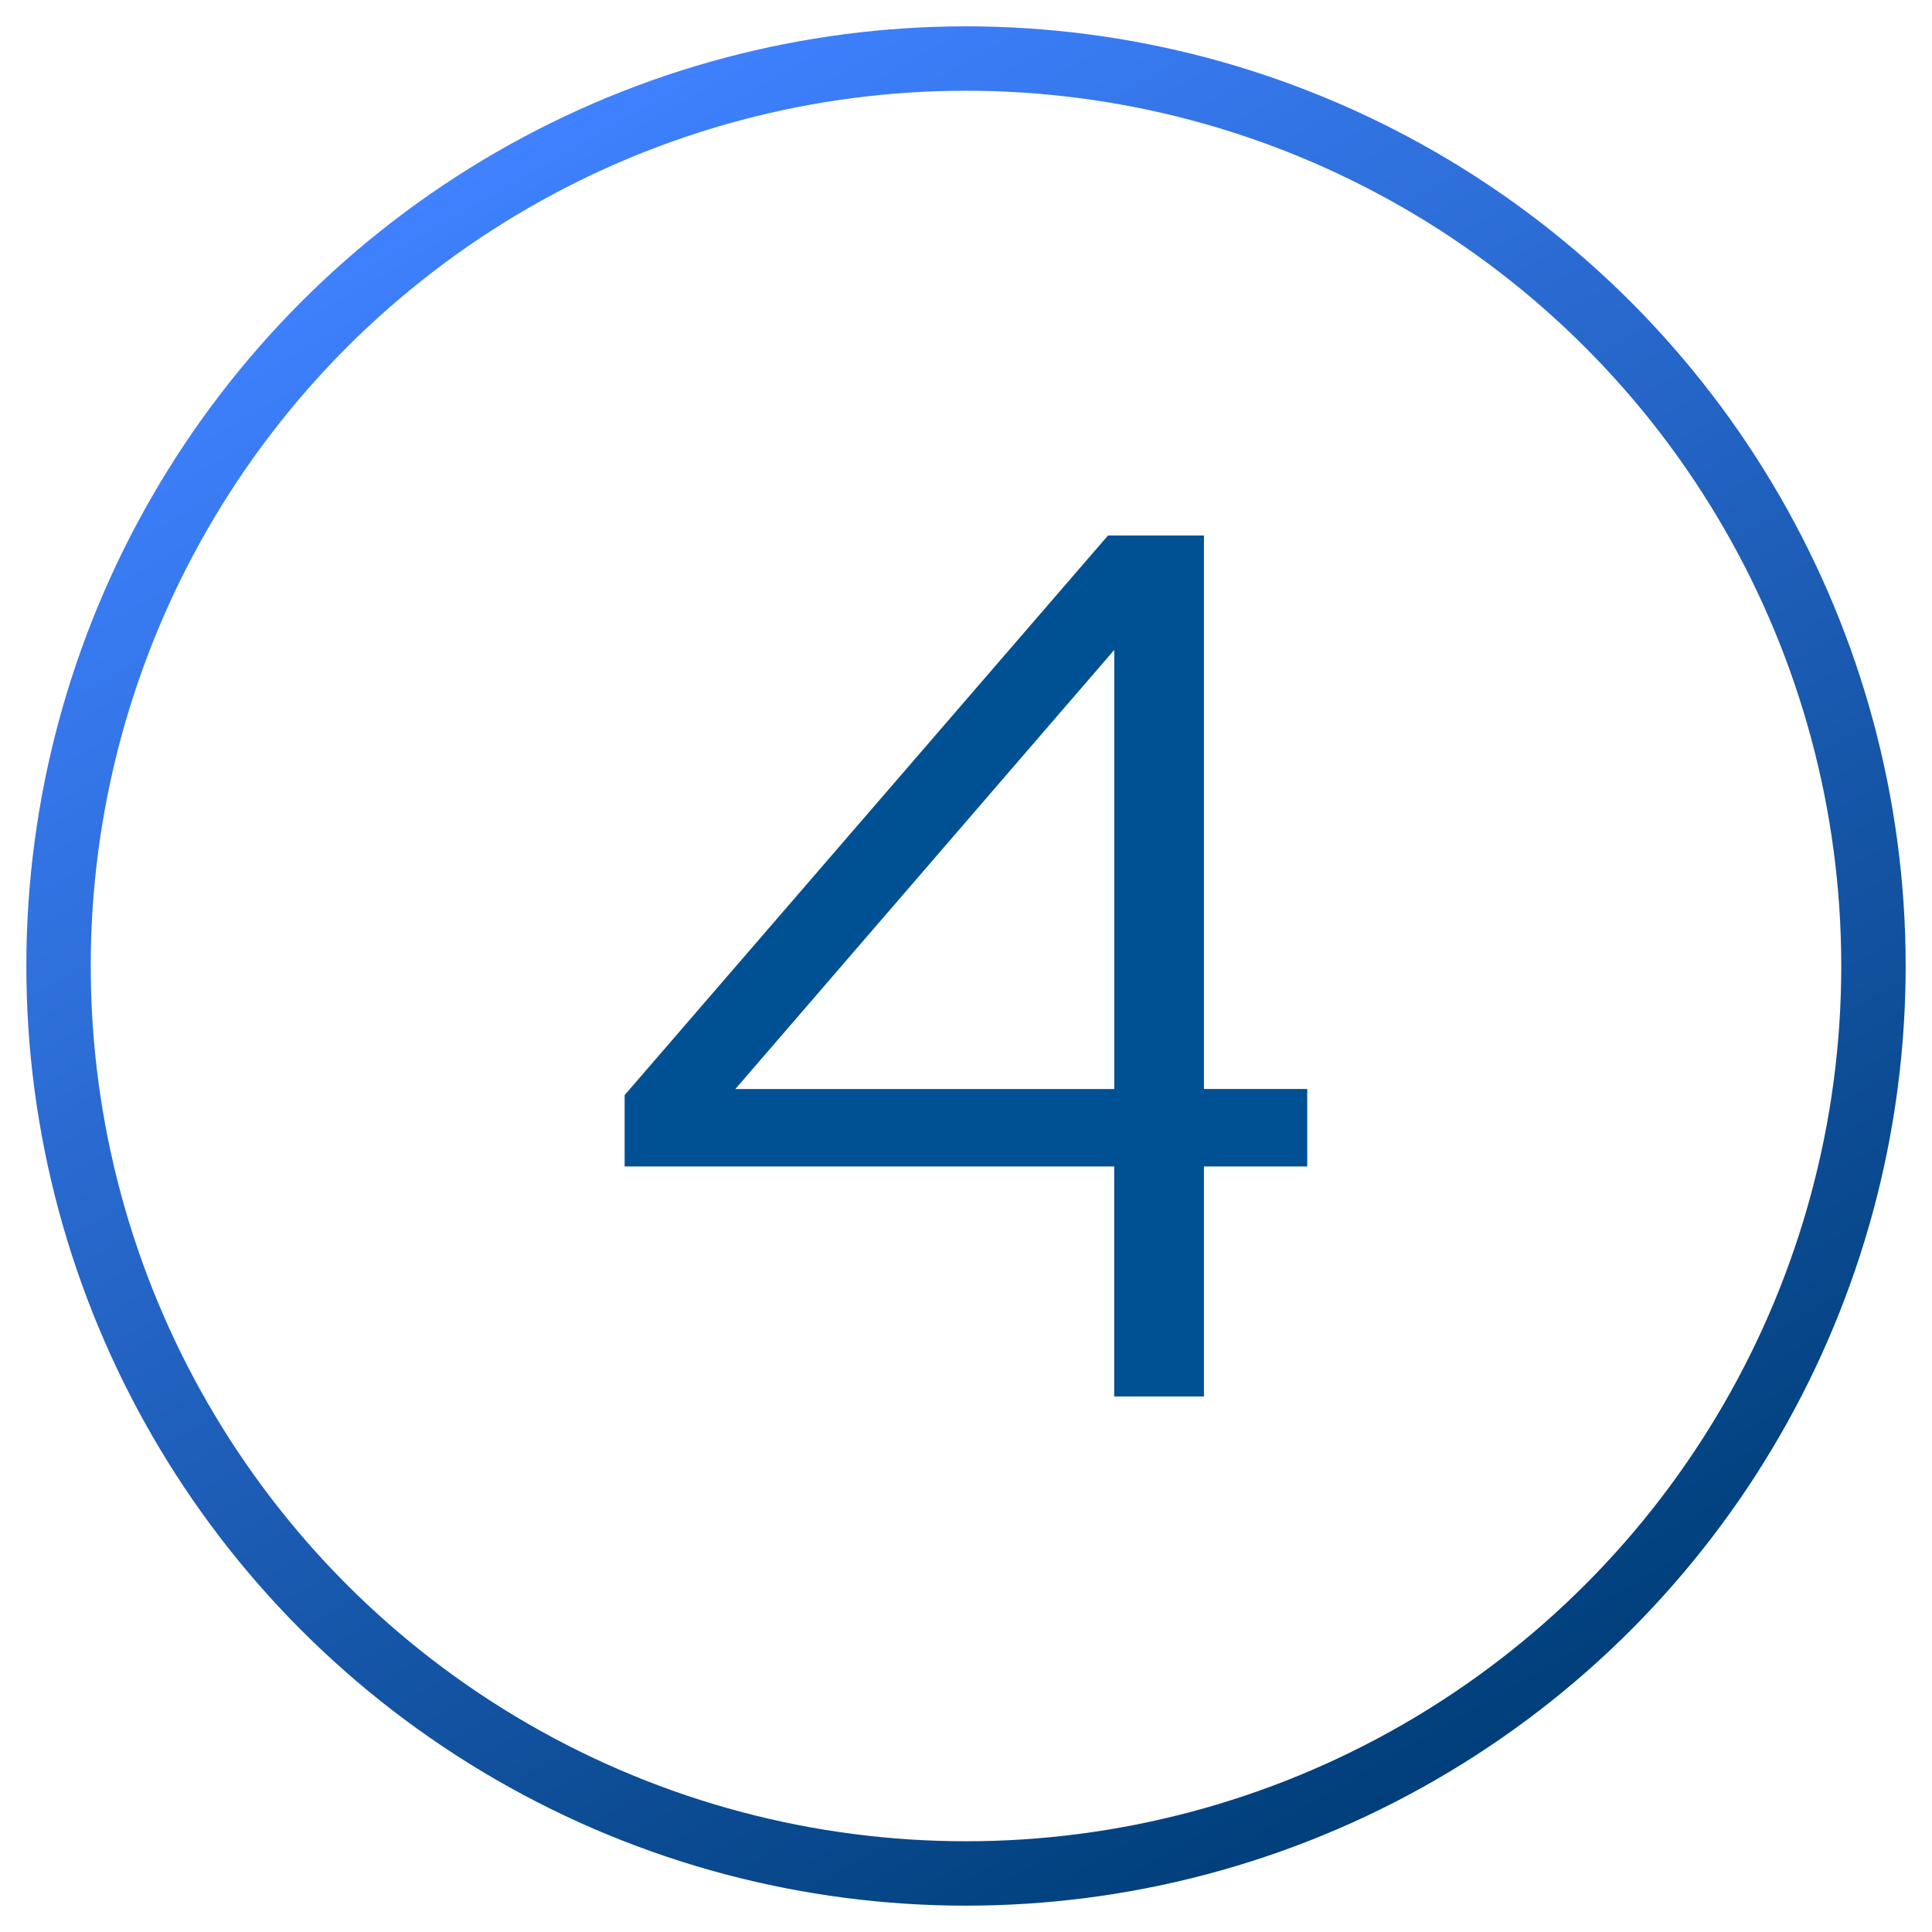
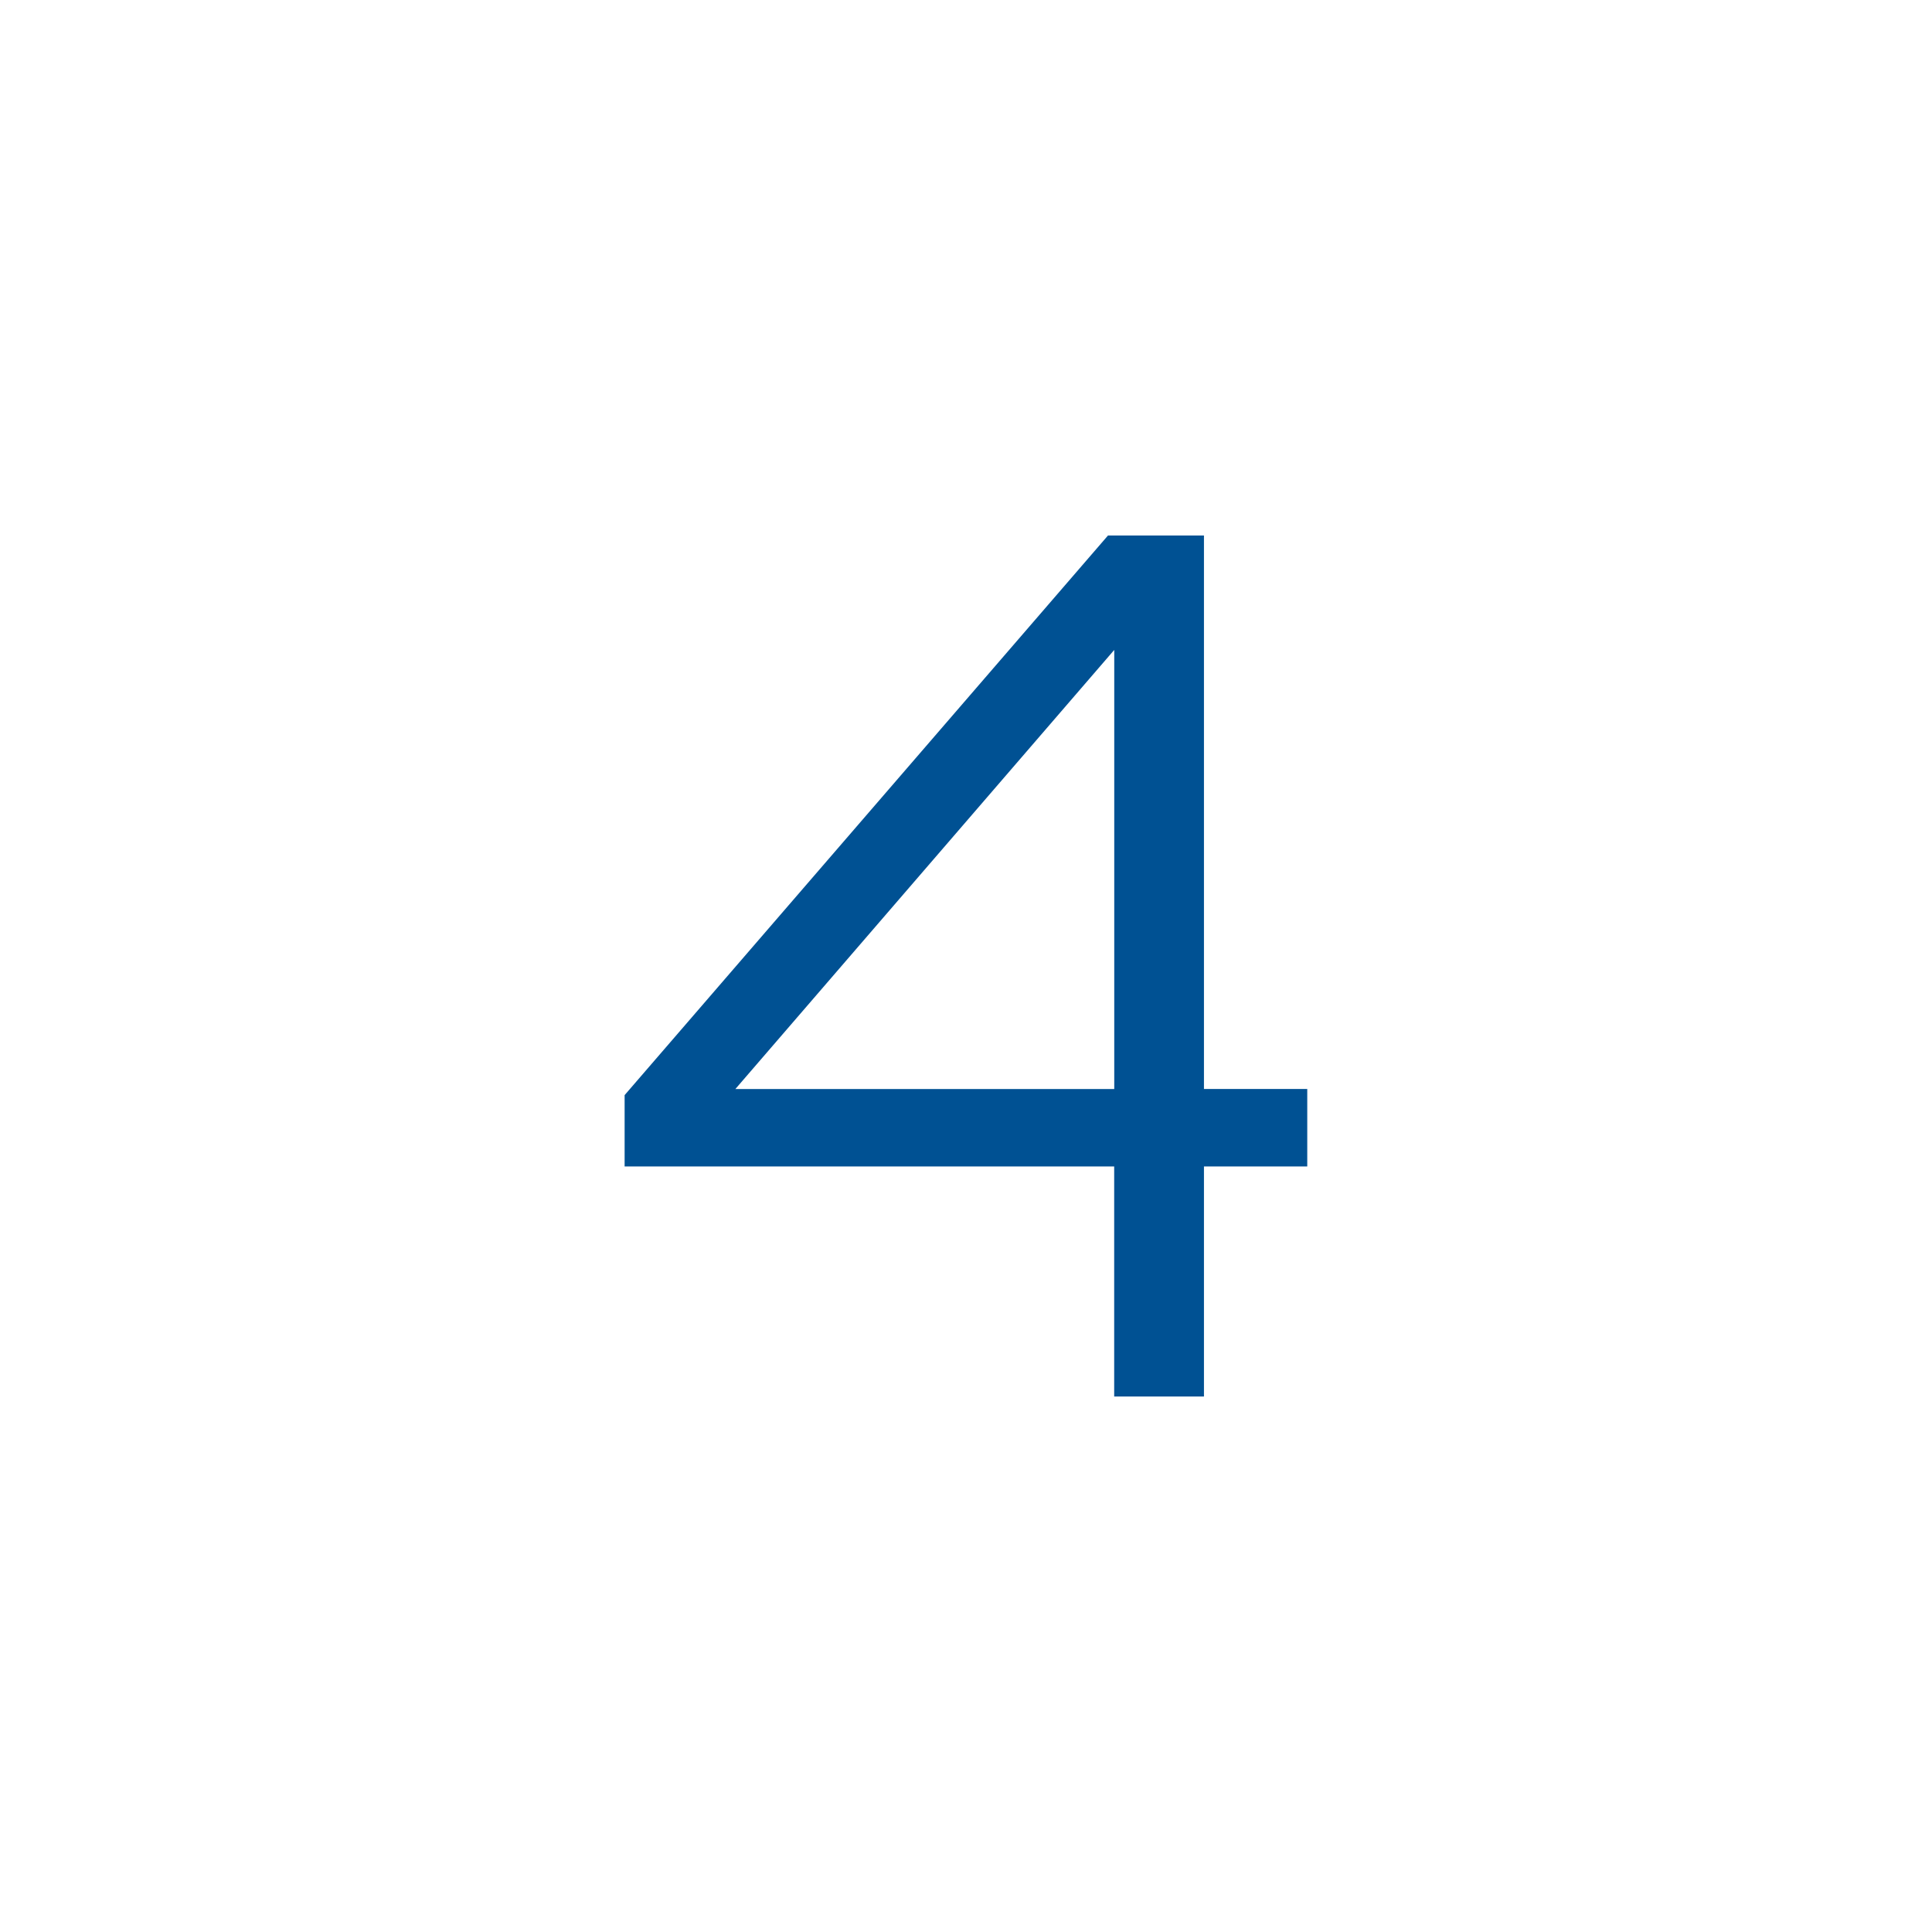
<svg xmlns="http://www.w3.org/2000/svg" id="Livello_1" viewBox="0 0 300 300">
  <defs>
    <style>
      .cls-1 {
        fill: #005193;
      }

      .cls-2 {
        fill: none;
        stroke: url(#Sfumatura_senza_nome_77);
        stroke-miterlimit: 10;
        stroke-width: 10px;
      }
    </style>
    <linearGradient id="Sfumatura_senza_nome_77" data-name="Sfumatura senza nome 77" x1="77.03" y1="23.62" x2="222.97" y2="276.38" gradientUnits="userSpaceOnUse">
      <stop offset="0" stop-color="#3f81ff" />
      <stop offset="1" stop-color="#003f7a" />
    </linearGradient>
  </defs>
-   <circle class="cls-2" cx="150" cy="150" r="140.91" />
  <path class="cls-1" d="M173.01,216.85v-35.72h-76.02v-11.08l75.06-86.9h14.9v85.95h16.04v12.03h-16.04v35.72h-13.94ZM114.19,169.1h58.83v-68.18l-58.83,68.18Z" />
</svg>